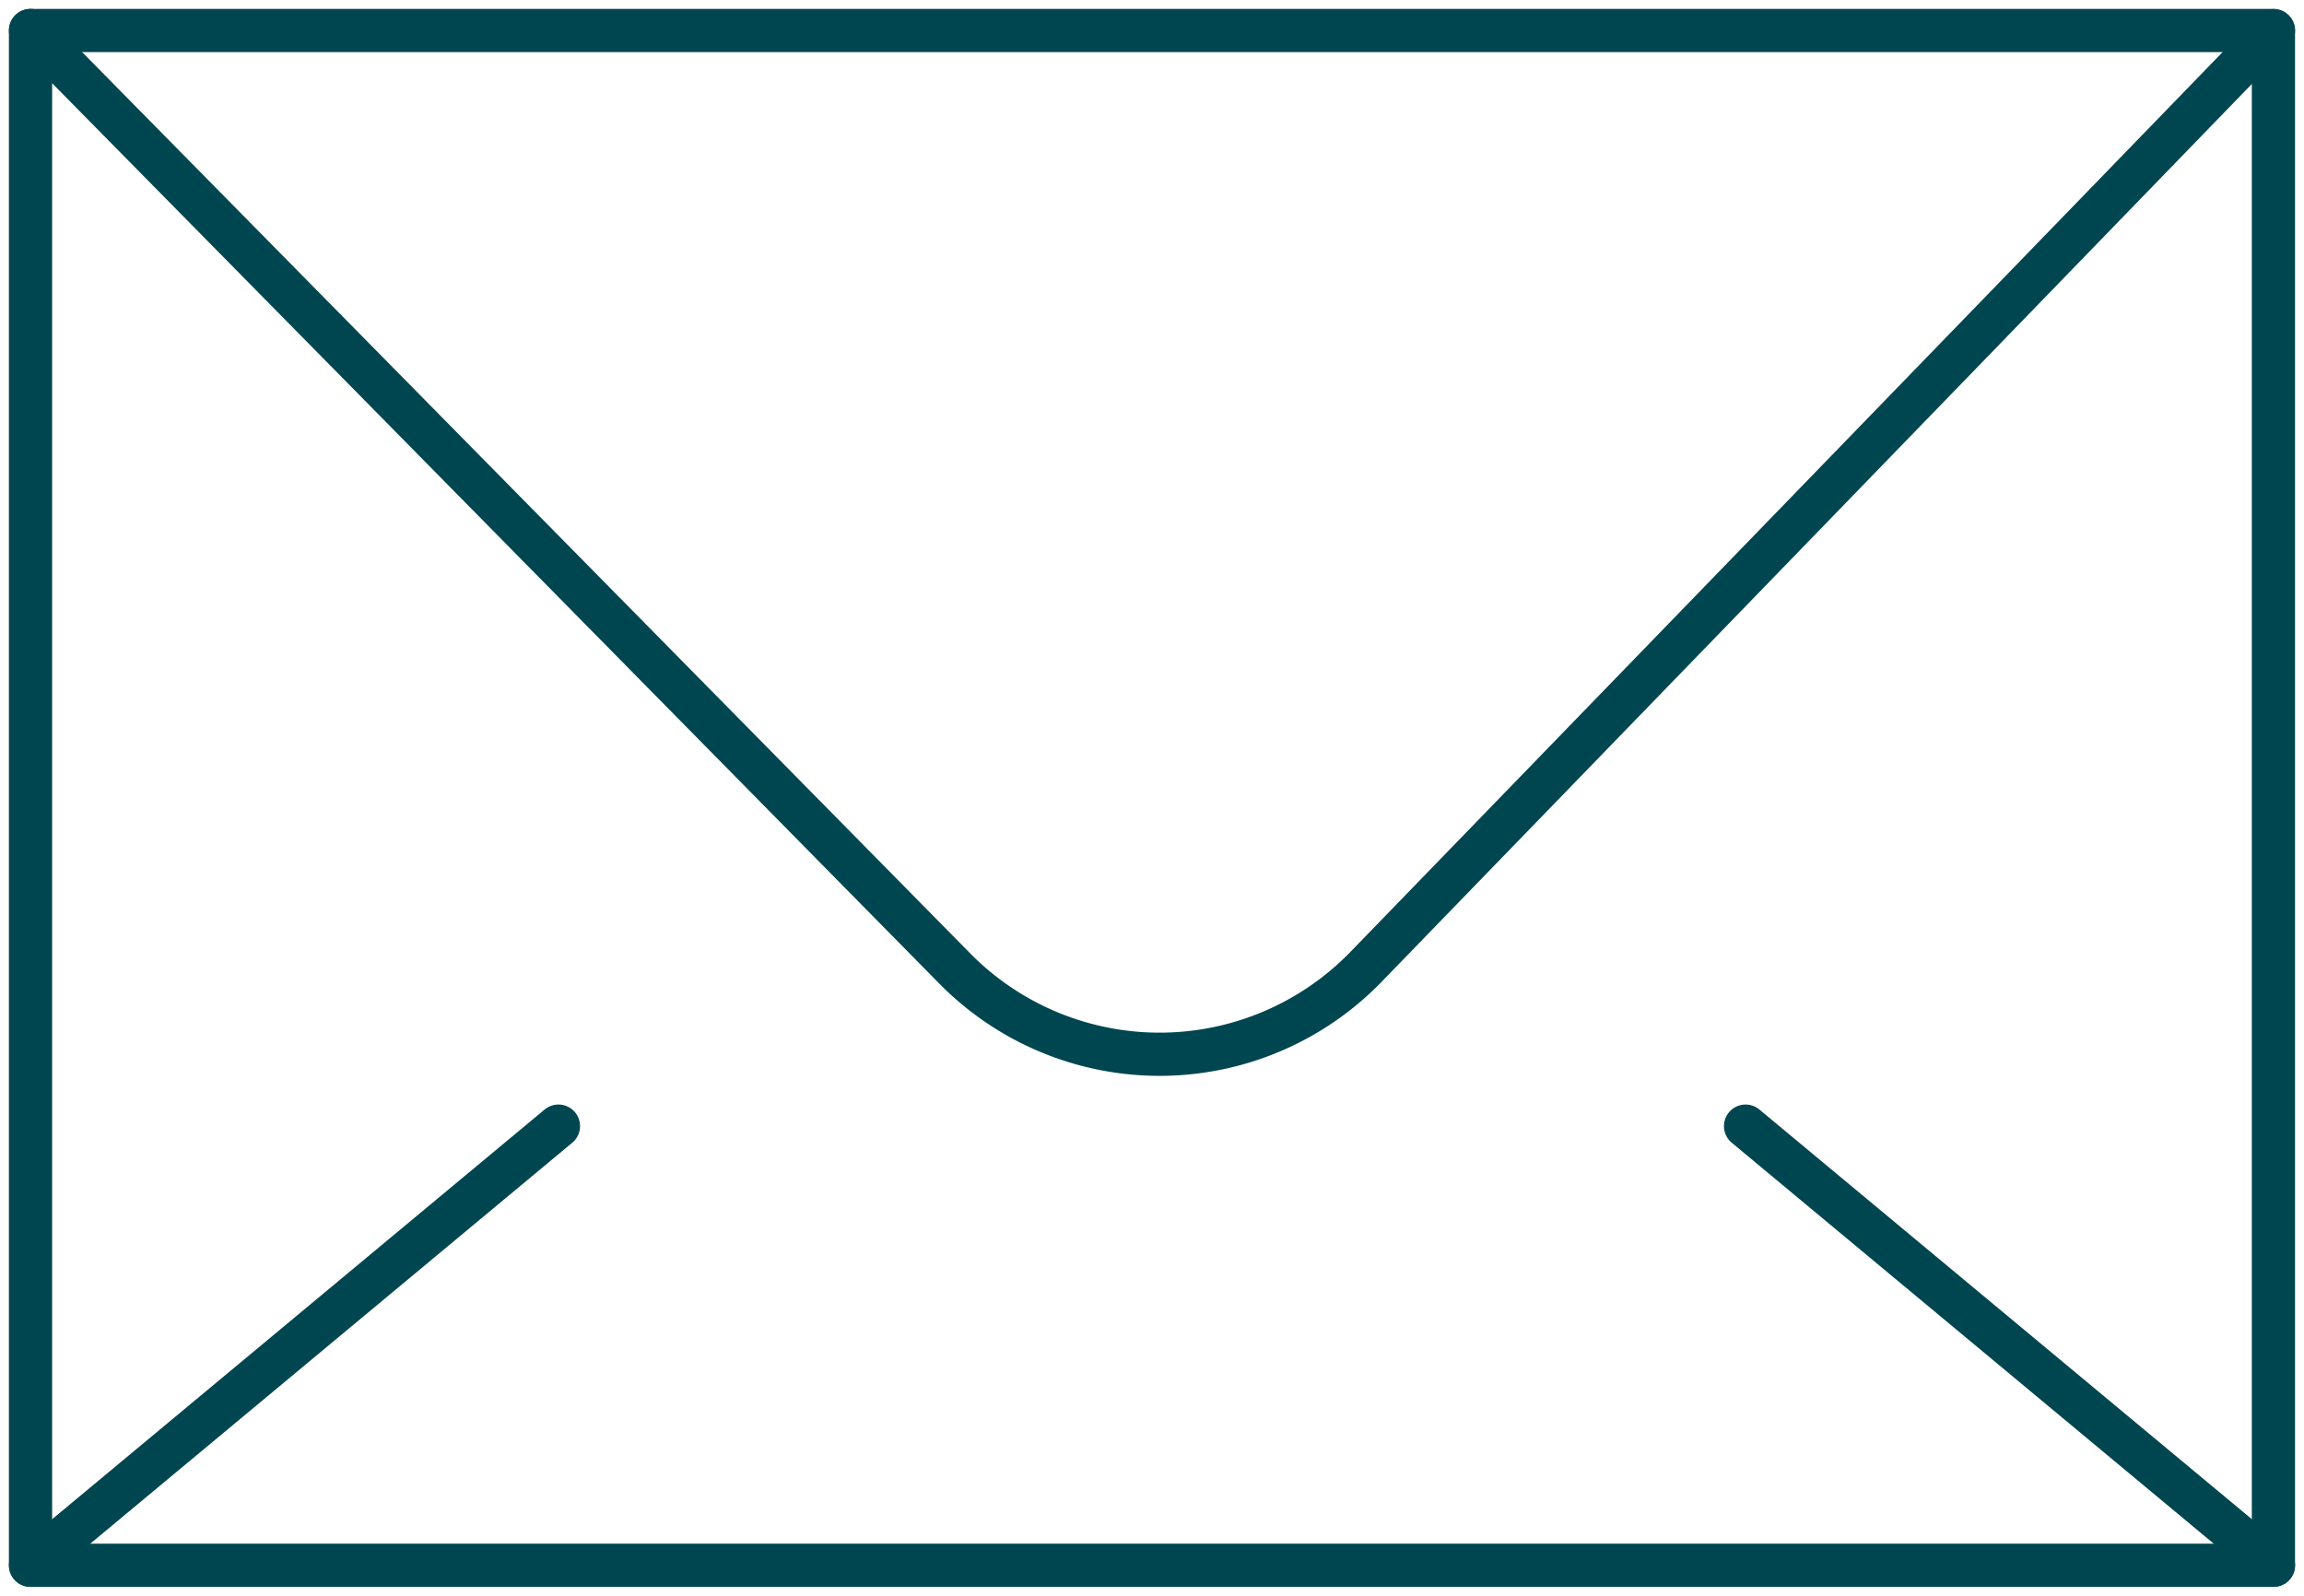
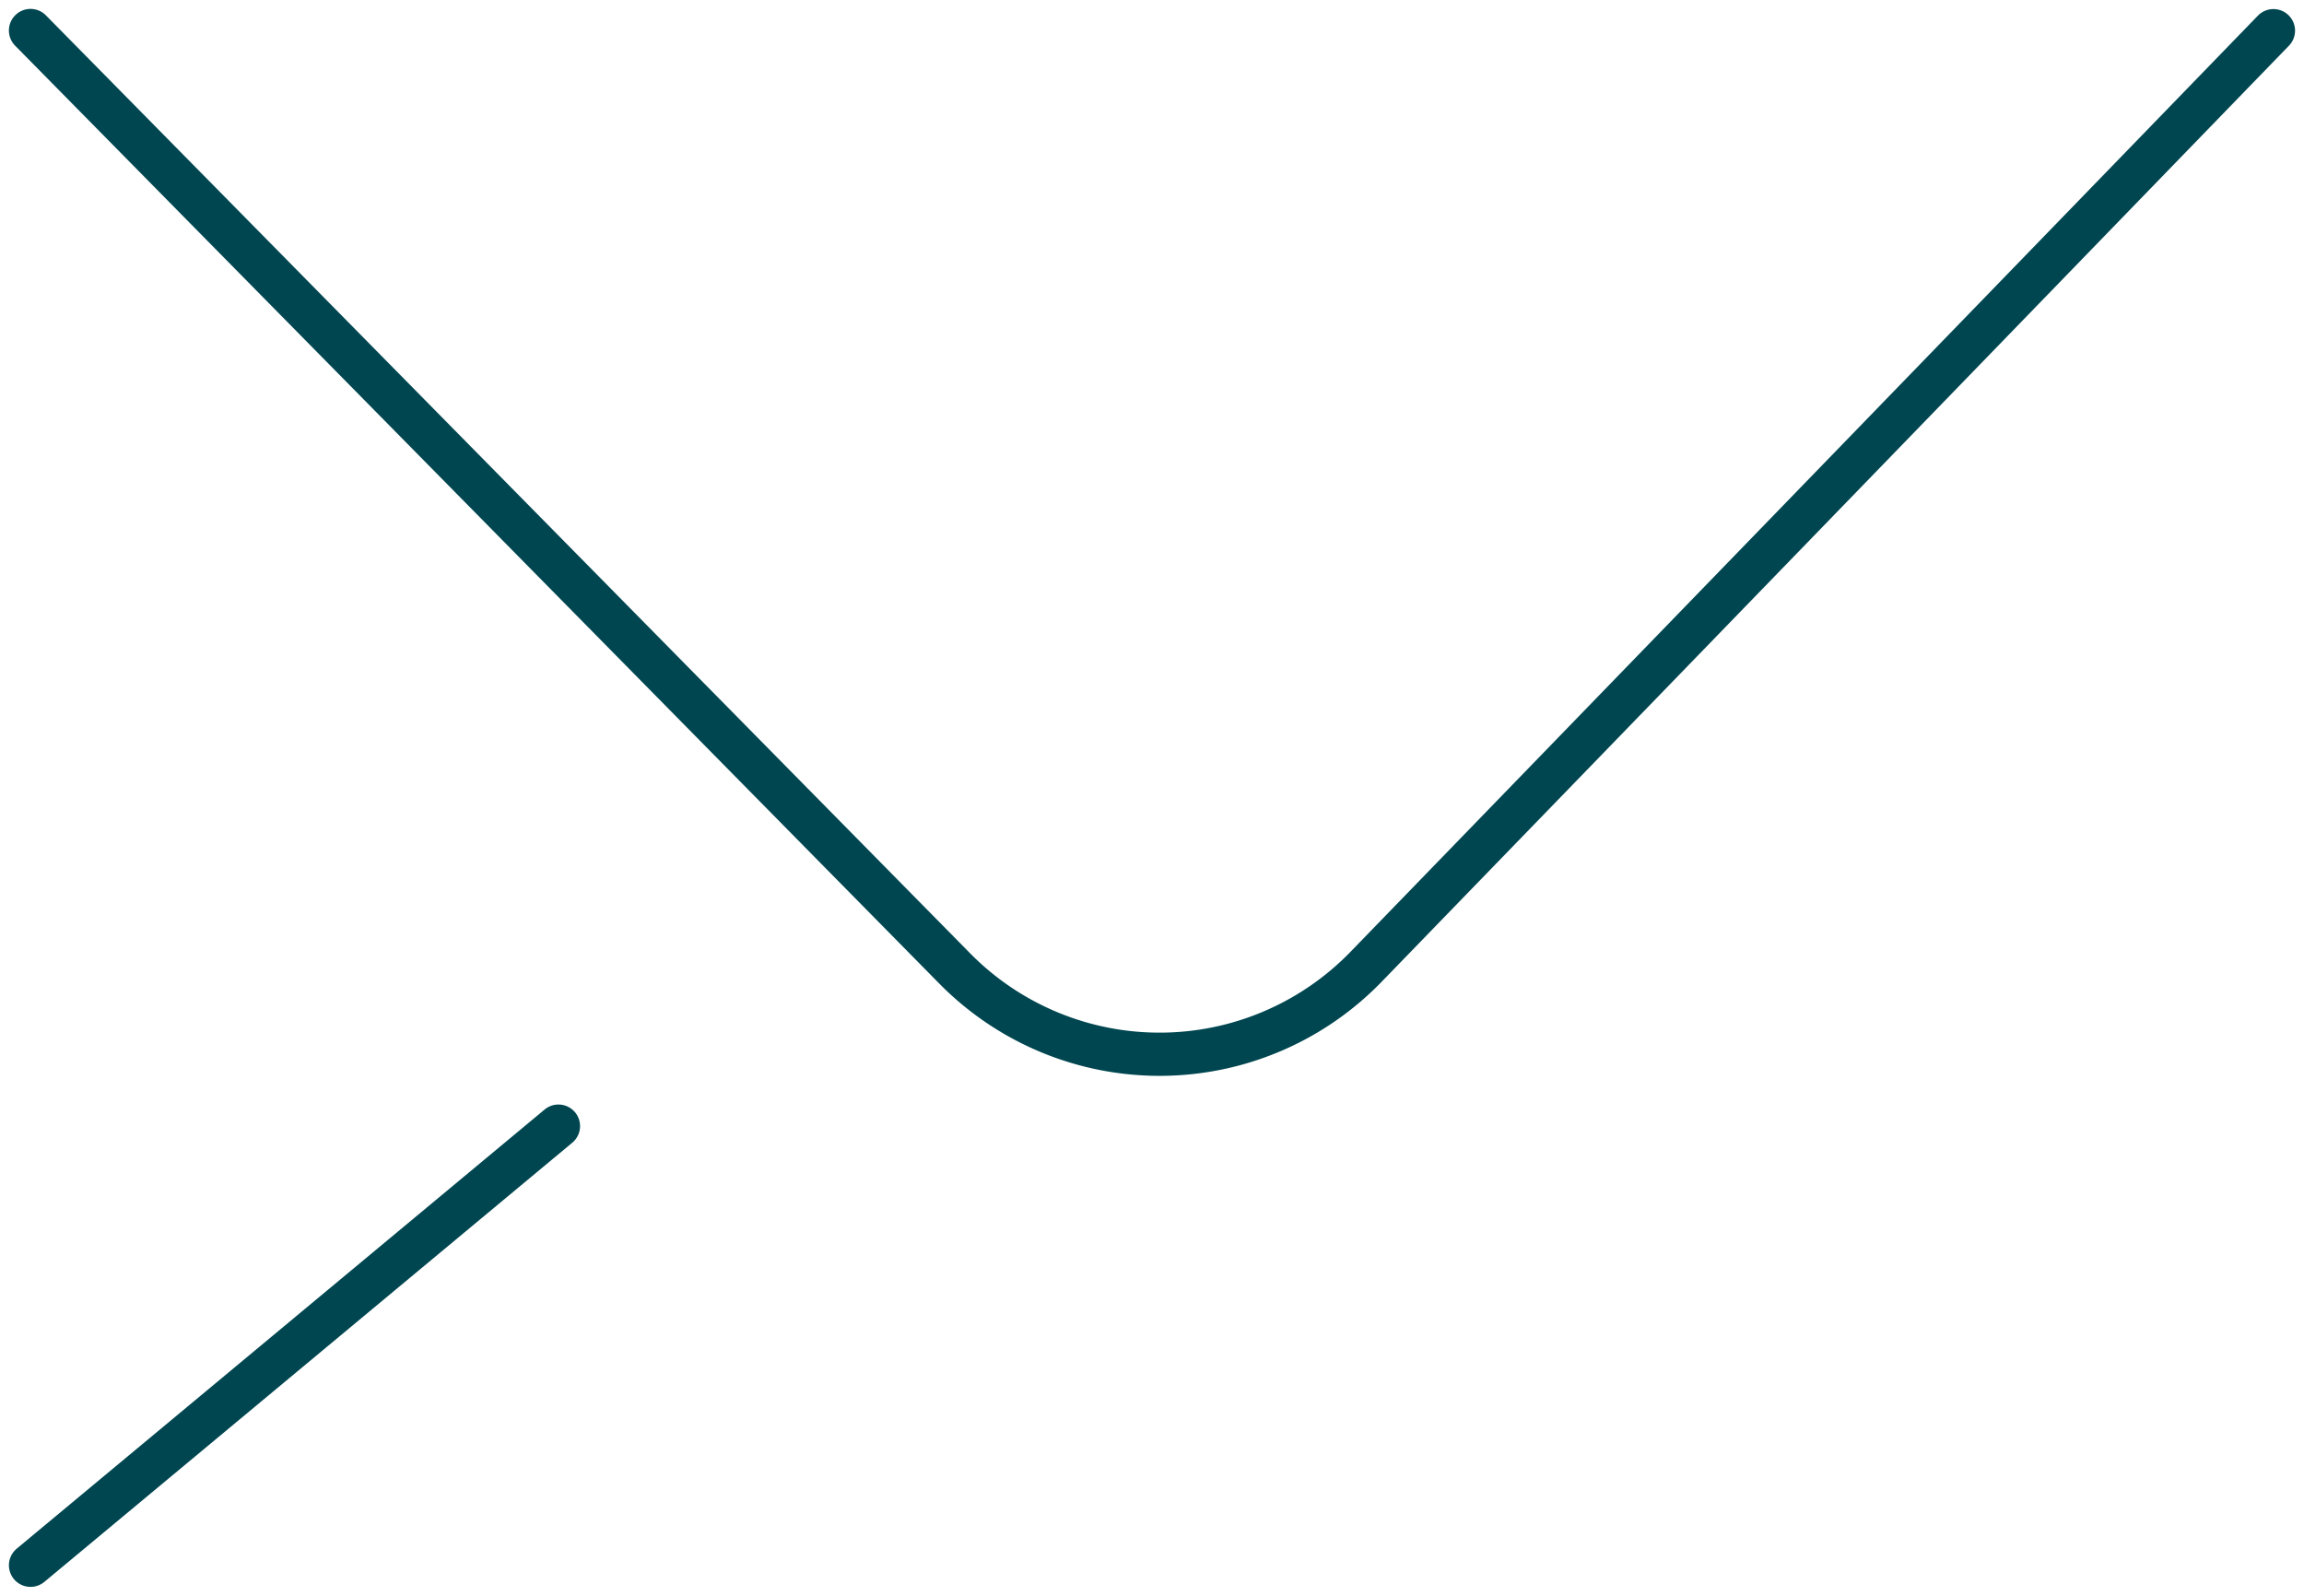
<svg xmlns="http://www.w3.org/2000/svg" width="43.555" height="30.169" viewBox="0 0 43.555 30.169">
  <defs>
    <style>.a{fill:none;stroke:#004650;stroke-linecap:round;stroke-linejoin:round;stroke-width:0.817px;}</style>
  </defs>
  <g transform="translate(0.577 0.577)">
-     <rect class="a" width="42.4" height="29.017" transform="translate(0 0)" />
    <path class="a" d="M33.665,38.083,51.138,55.818a5.434,5.434,0,0,0,7.773-.032l17.154-17.7" transform="translate(-33.665 -38.083)" />
-     <line class="a" x1="9.98" y1="8.303" transform="translate(32.421 20.714)" />
    <line class="a" y1="8.303" x2="9.98" transform="translate(0 20.714)" />
  </g>
</svg>